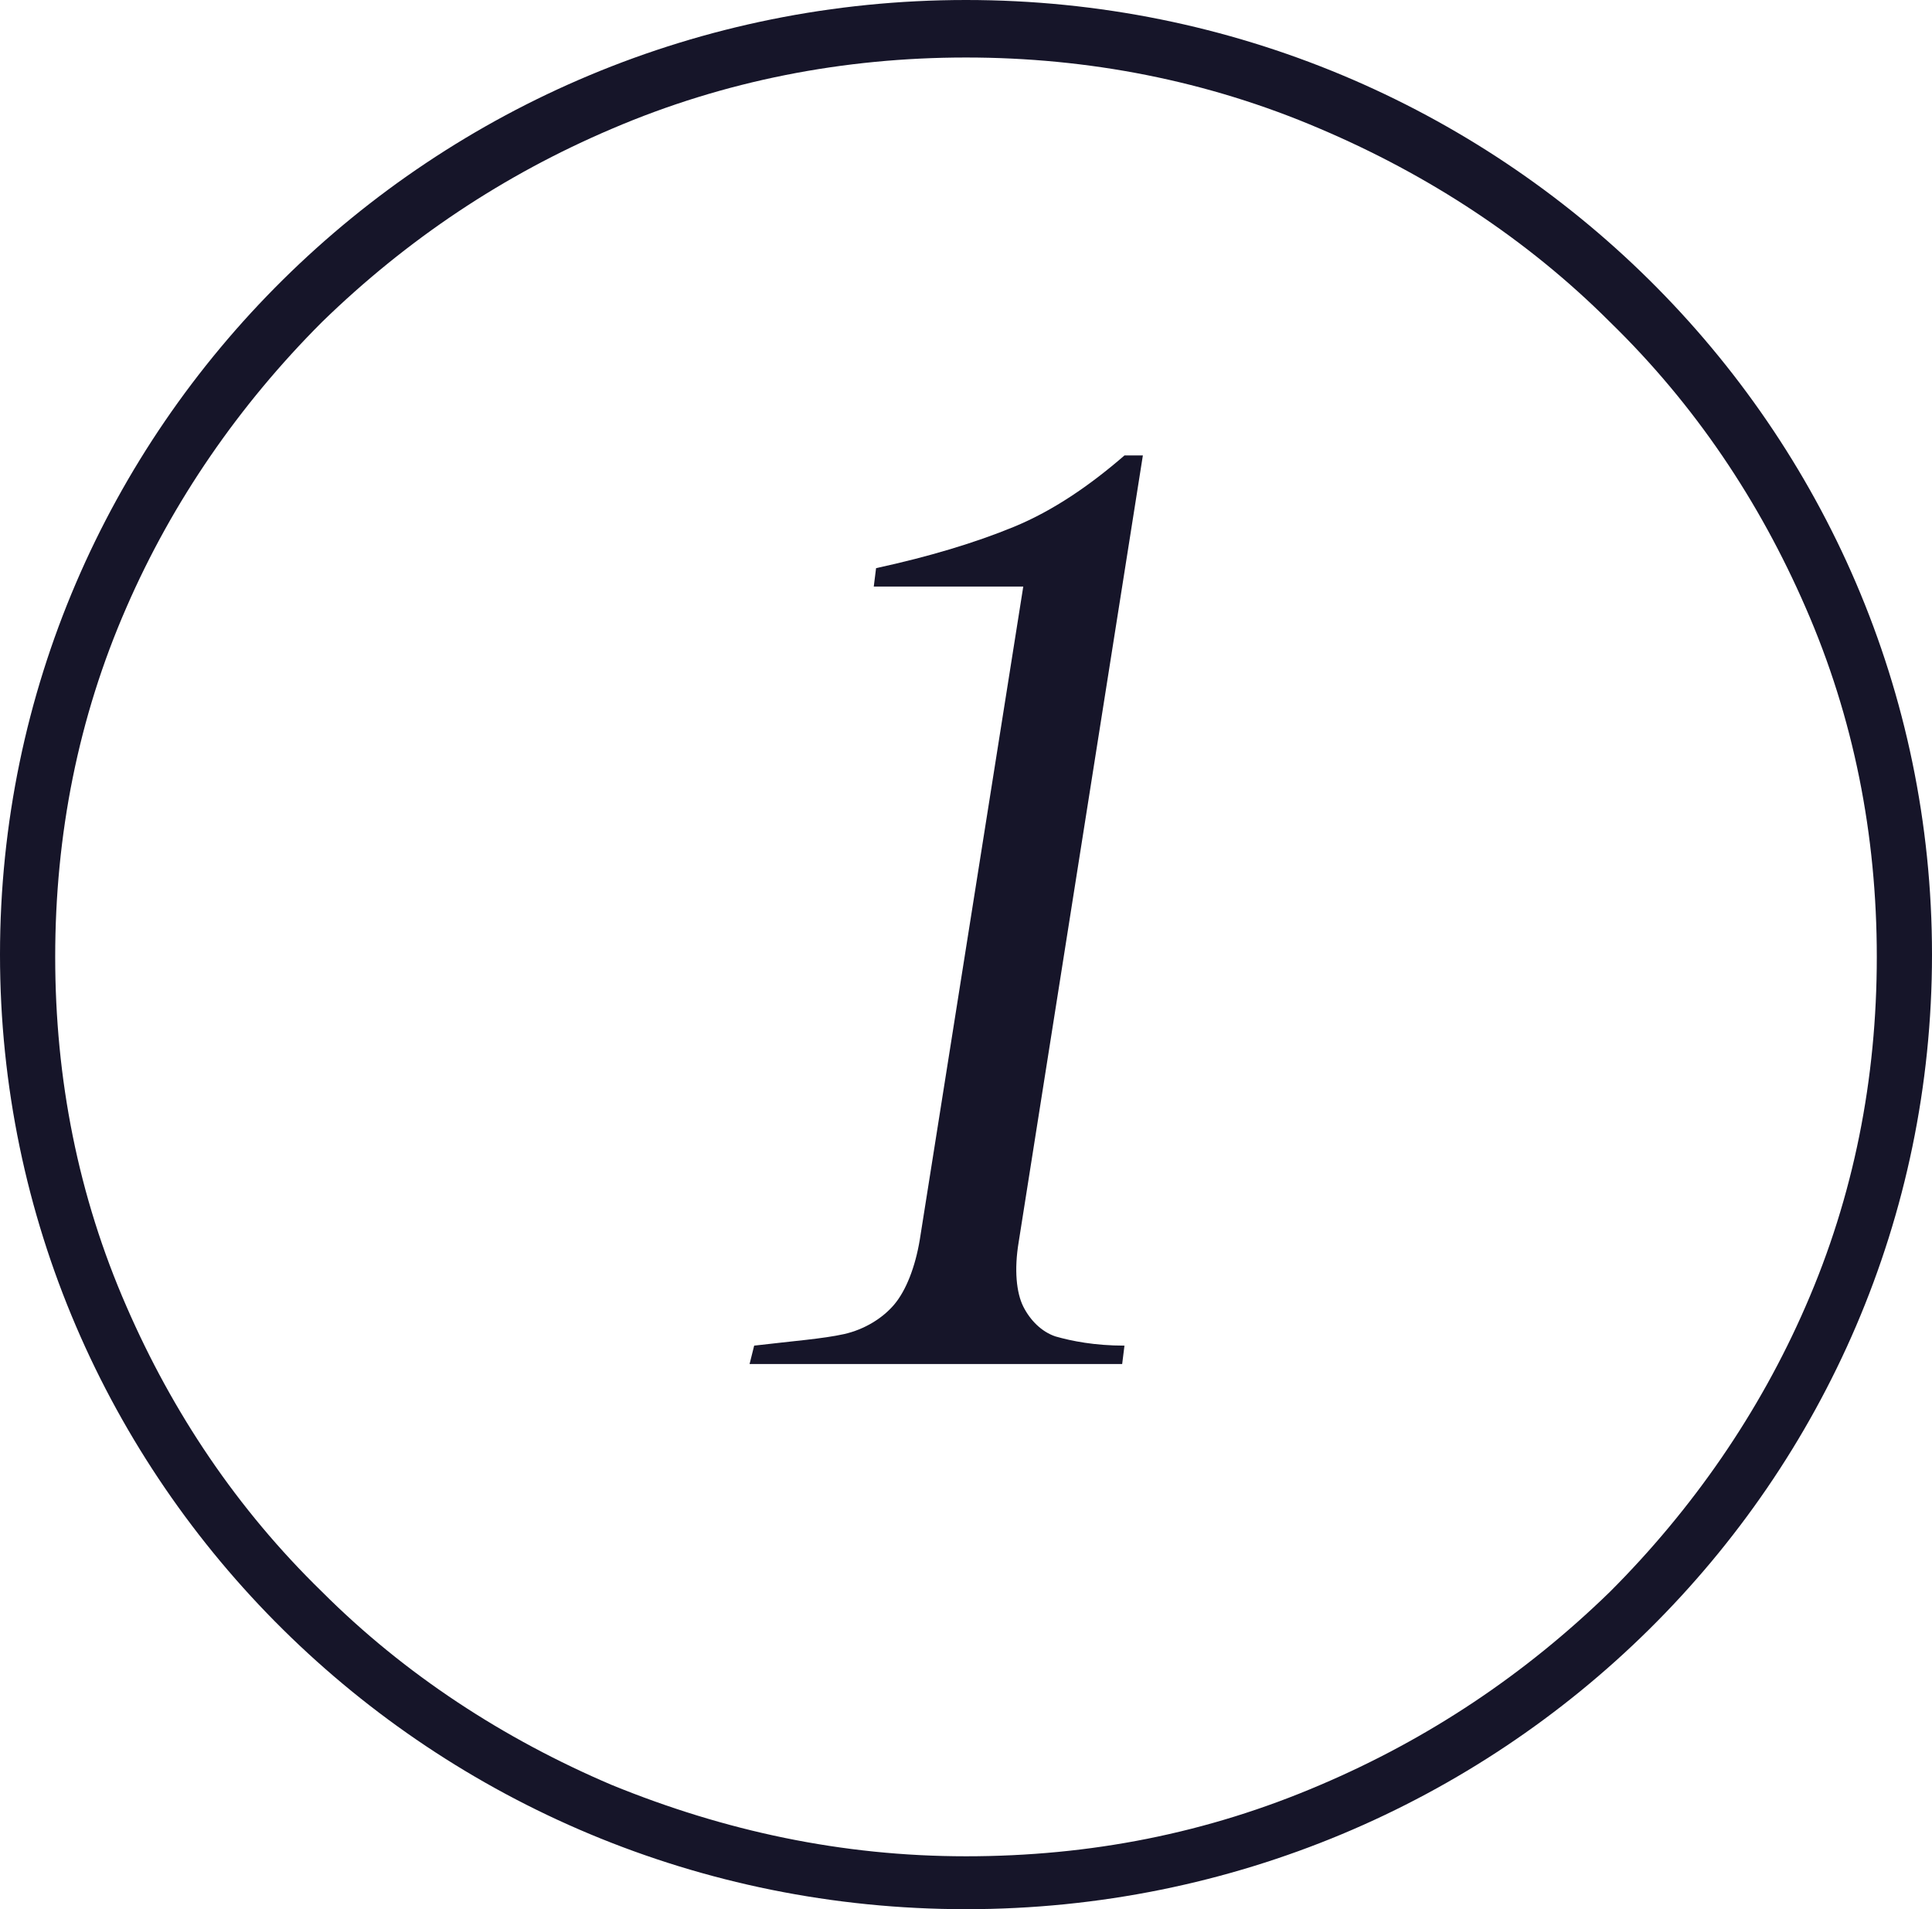
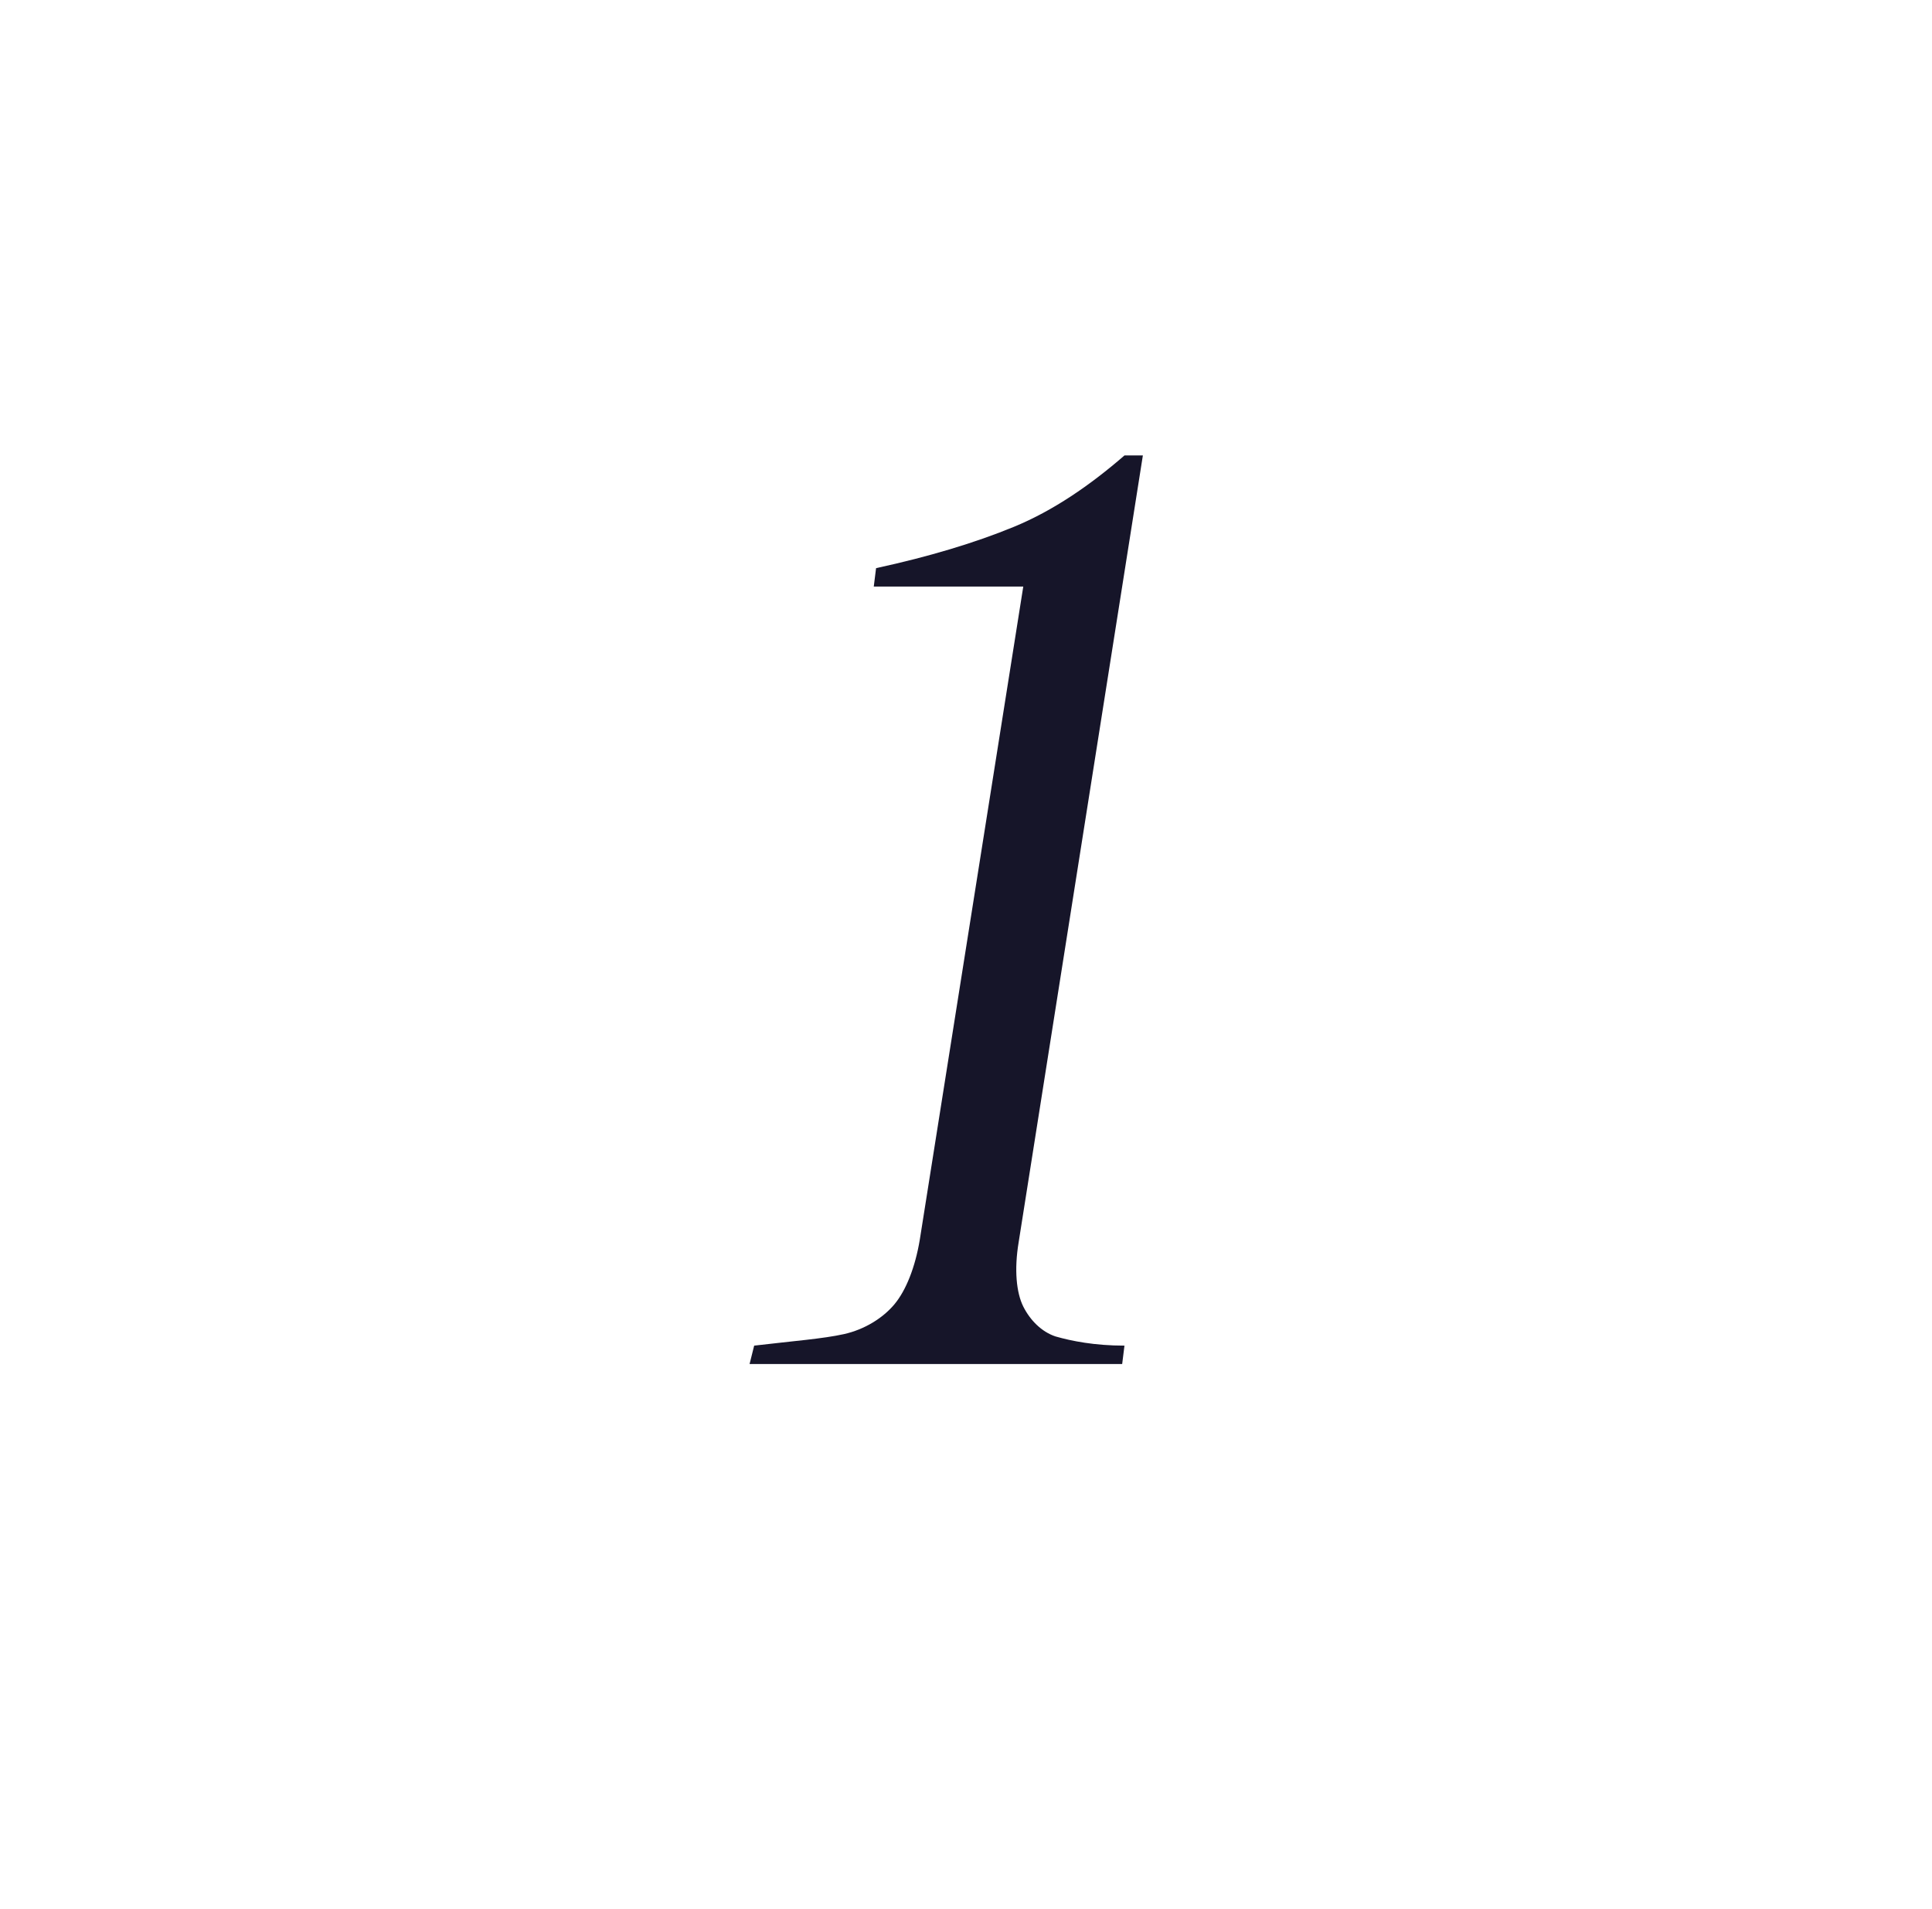
<svg xmlns="http://www.w3.org/2000/svg" version="1.1" id="Layer_1" x="0px" y="0px" viewBox="0 0 84 83" style="enable-background:new 0 0 84 83;" xml:space="preserve">
  <style type="text/css">
	.st0{fill:none;}
	.st1{fill:#161529;}
	.st2{enable-background:new    ;}
</style>
  <g id="Gruppe_90" transform="translate(-99.01 -3725)">
    <g id="Pfad_623" transform="translate(99.01 3725)">
-       <path class="st0" d="M42,0c23.2,0,42,18.6,42,41.5S65.2,83,42,83S0,64.4,0,41.5S18.8,0,42,0z" />
-       <path class="st1" d="M42,2.5c-5.3,0-10.5,1-15.4,3.1c-4.7,2-8.9,4.8-12.6,8.4c-3.6,3.6-6.5,7.8-8.5,12.4    c-2.1,4.8-3.1,9.9-3.1,15.2s1,10.4,3.1,15.2c2,4.6,4.8,8.8,8.5,12.4c3.6,3.6,7.9,6.4,12.6,8.4c4.9,2,10,3.1,15.4,3.1    s10.5-1,15.4-3.1c4.7-2,8.9-4.8,12.6-8.4c3.6-3.6,6.5-7.8,8.5-12.4c2.1-4.8,3.1-9.9,3.1-15.2s-1-10.4-3.1-15.2    c-2-4.6-4.8-8.8-8.5-12.4c-3.6-3.6-7.9-6.4-12.6-8.4C52.5,3.5,47.3,2.5,42,2.5 M42,0c23.2,0,42,18.6,42,41.5S65.2,83,42,83    S0,64.4,0,41.5S18.8,0,42,0z" />
-     </g>
+       </g>
    <g class="st2">
      <path class="st1" d="M135.7,3783c0.9-0.2,1.7-0.7,2.2-1.3s0.9-1.6,1.1-2.8l4.5-28.4H137l0.1-0.8c2.3-0.5,4.3-1.1,6-1.8    s3.3-1.8,4.8-3.1h0.8l-5.4,34.2c-0.2,1.2-0.1,2.2,0.2,2.8s0.8,1.1,1.4,1.3c0.7,0.2,1.7,0.4,3,0.4l-0.1,0.8h-16.2l0.2-0.8    C133.5,3783.3,134.8,3783.2,135.7,3783z" />
    </g>
  </g>
</svg>